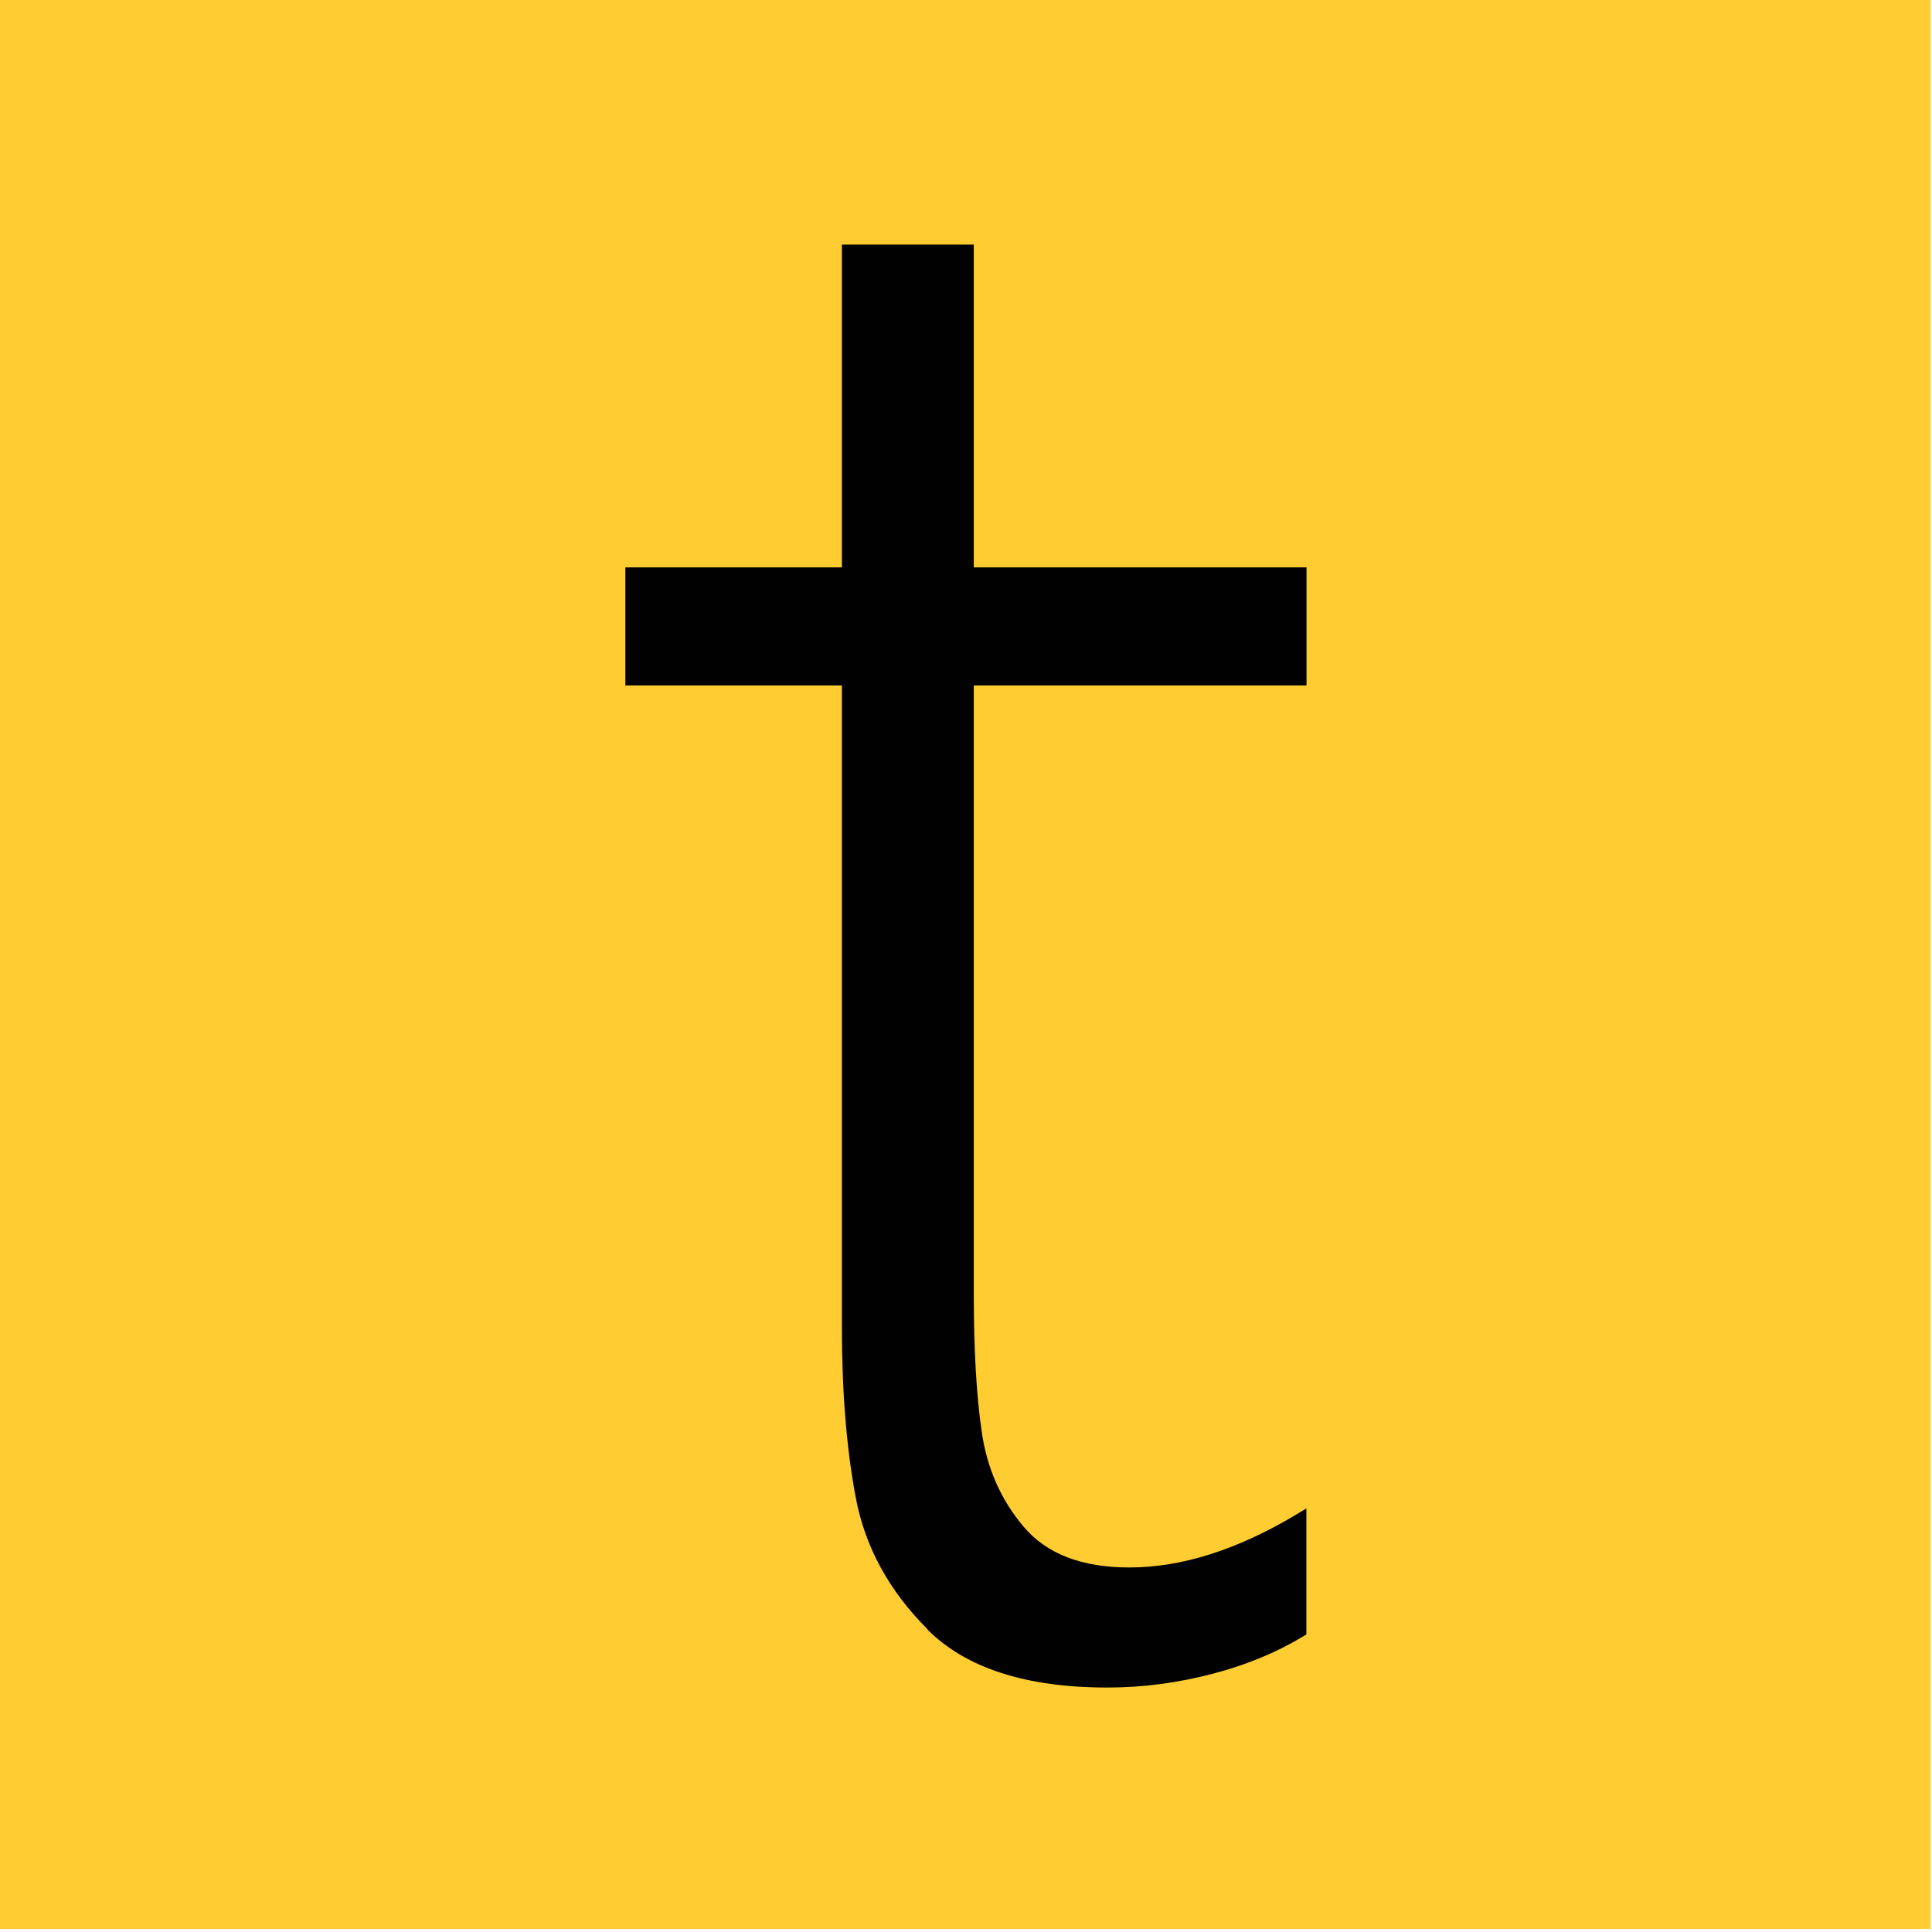
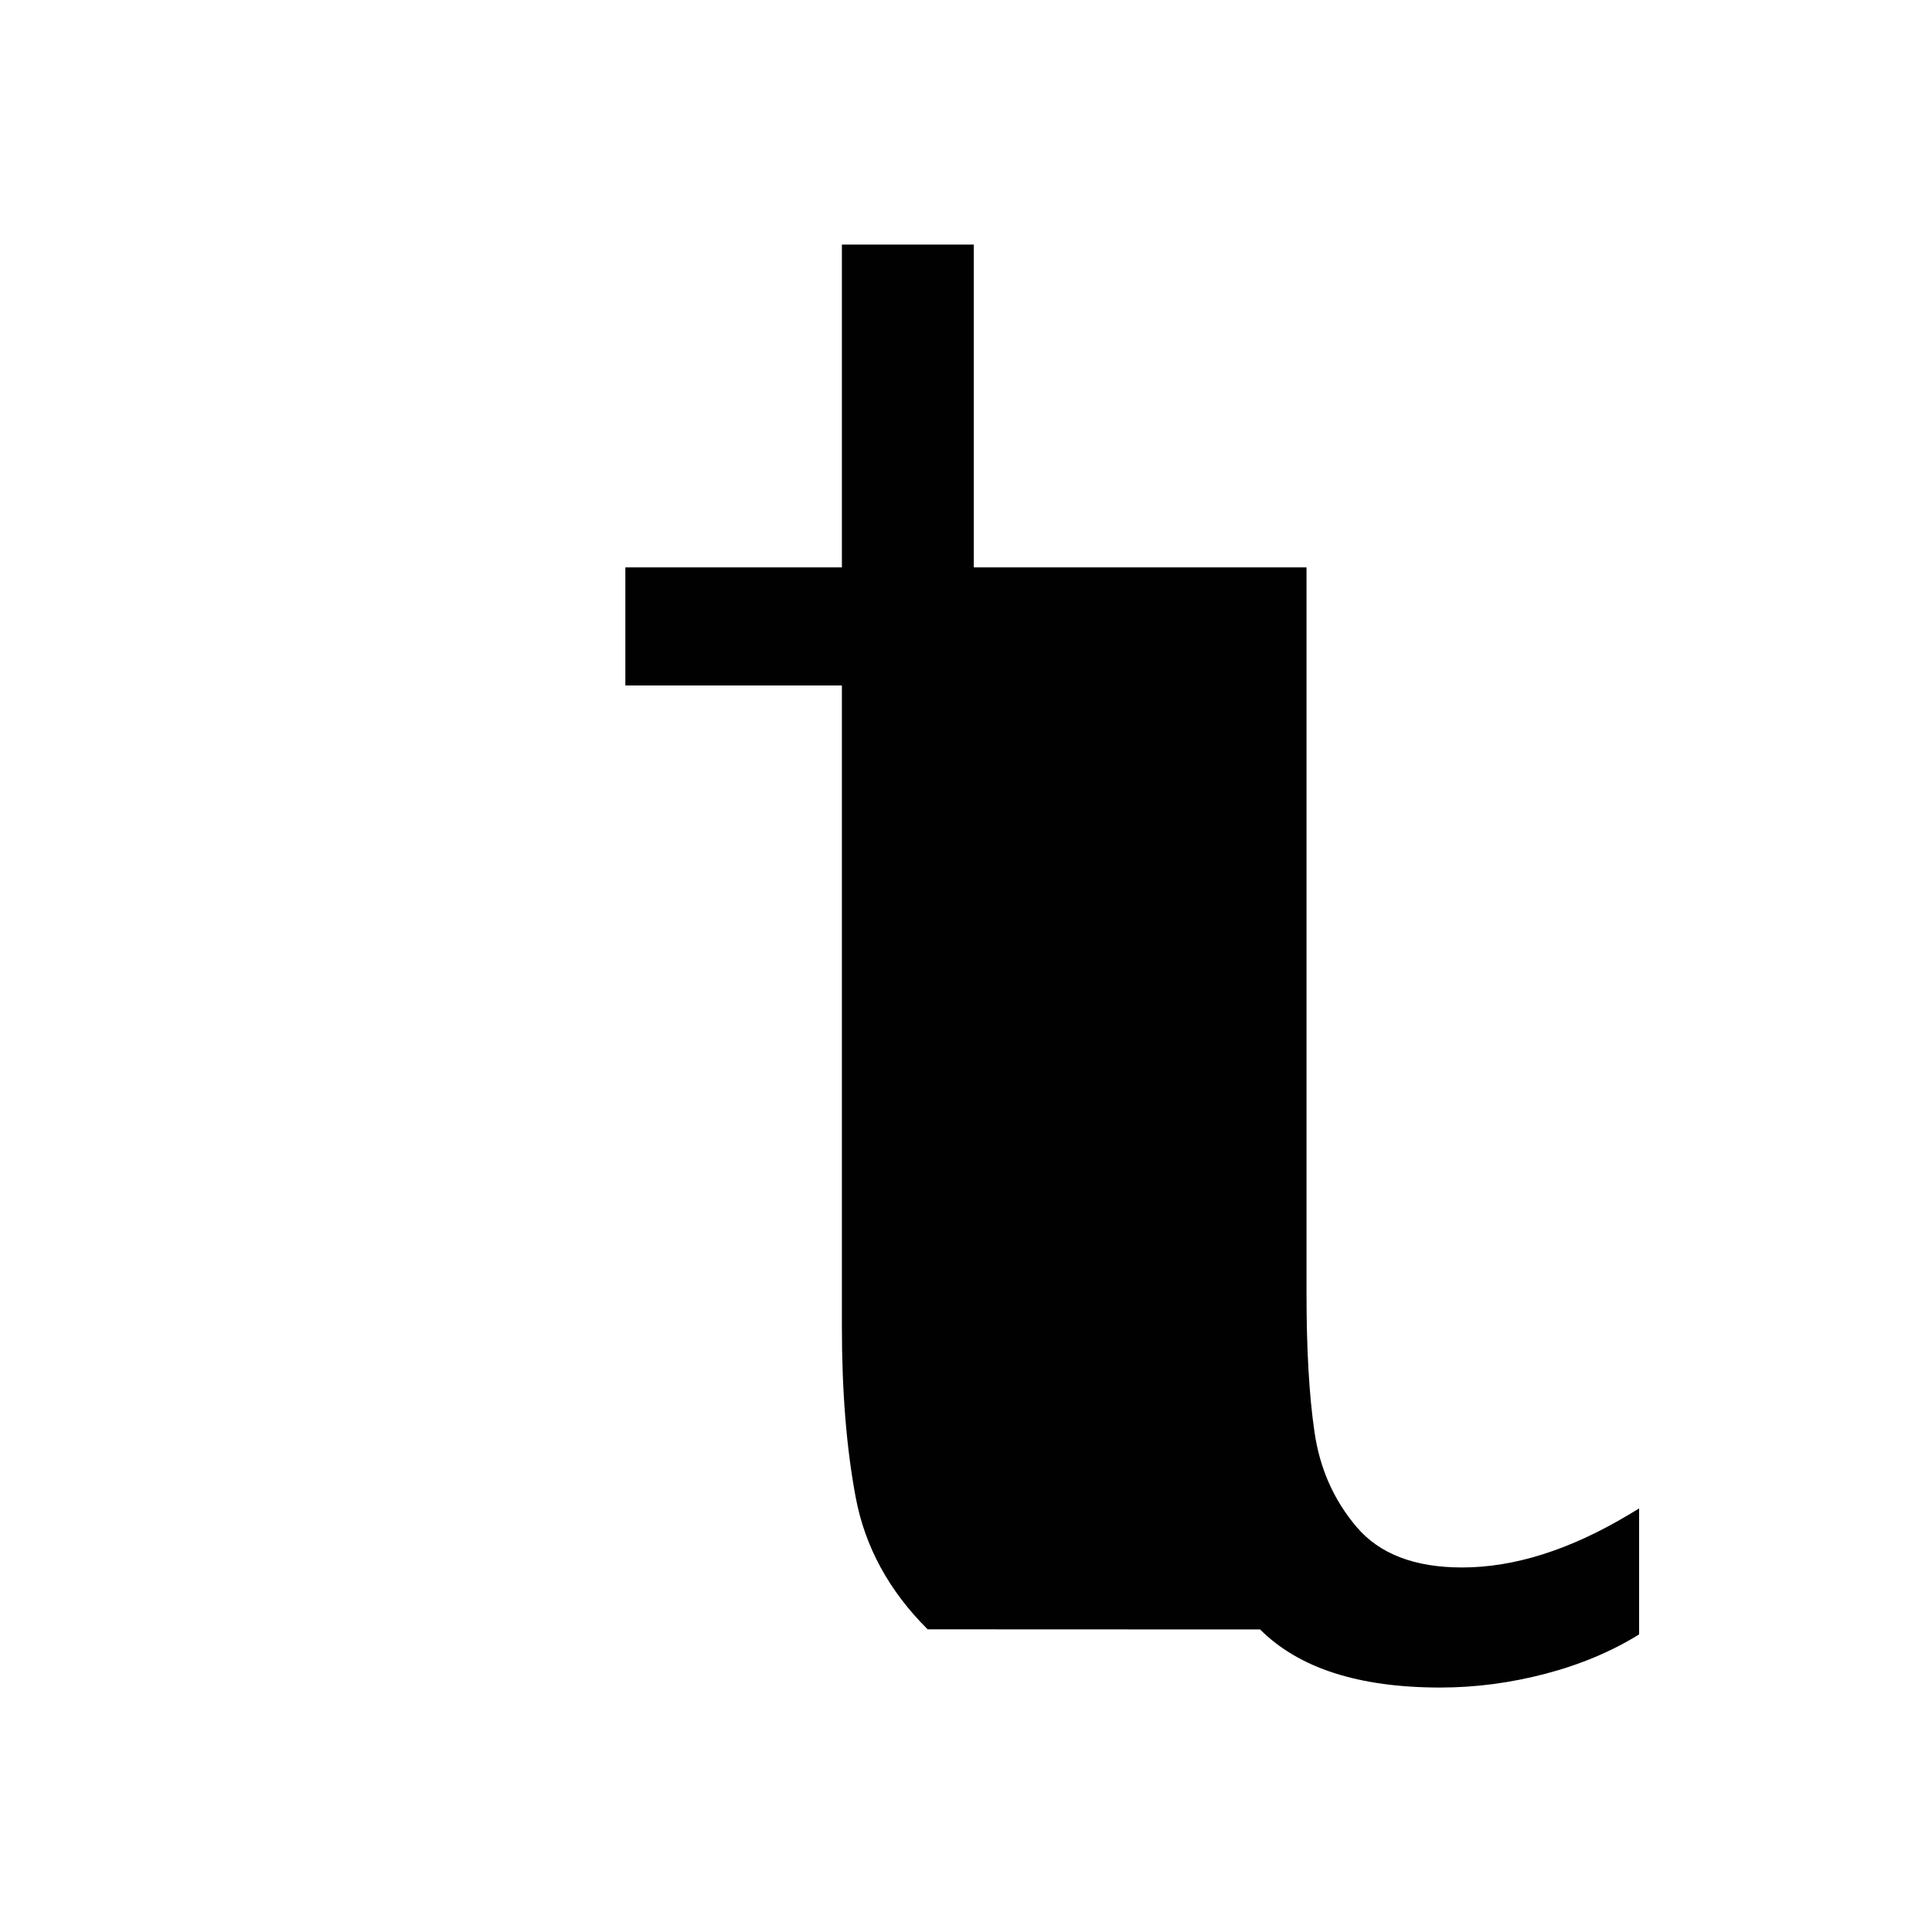
<svg xmlns="http://www.w3.org/2000/svg" version="1.1" width="144" height="144">
  <svg id="SvgjsSvg1001" data-name="Livello 1" viewBox="0 0 144 144">
    <defs>
      <style>
      .cls-1 {
        fill: #010101;
      }

      .cls-2 {
        fill: #ffcd32;
      }
    </style>
    </defs>
-     <rect class="cls-2" x="-.22" y="-.18" width="144.12" height="143.95" />
-     <path class="cls-1" d="M69.14,121.44c-2.89-2.88-4.67-6.16-5.36-9.83-.69-3.67-1.03-7.9-1.03-12.69v-47.83h-16.14v-8.8h16.14v-24.06h9.83v24.06h24.8v8.8h-24.8v45.34c0,4.11.19,7.53.59,10.27.39,2.74,1.44,5.11,3.15,7.12,1.71,2.01,4.33,3.01,7.85,3.01,3.91,0,8.07-1.32,12.47-3.96l.73-.44v9.39c-2.05,1.27-4.38,2.25-6.97,2.93-2.59.68-5.21,1.03-7.85,1.03-6.07,0-10.54-1.44-13.43-4.33Z" />
+     <path class="cls-1" d="M69.14,121.44c-2.89-2.88-4.67-6.16-5.36-9.83-.69-3.67-1.03-7.9-1.03-12.69v-47.83h-16.14v-8.8h16.14v-24.06h9.83v24.06h24.8v8.8v45.34c0,4.11.19,7.53.59,10.27.39,2.74,1.44,5.11,3.15,7.12,1.71,2.01,4.33,3.01,7.85,3.01,3.91,0,8.07-1.32,12.47-3.96l.73-.44v9.39c-2.05,1.27-4.38,2.25-6.97,2.93-2.59.68-5.21,1.03-7.85,1.03-6.07,0-10.54-1.44-13.43-4.33Z" />
  </svg>
  <style>@media (prefers-color-scheme: light) { :root { filter: none; } }
@media (prefers-color-scheme: dark) { :root { filter: none; } }
</style>
</svg>